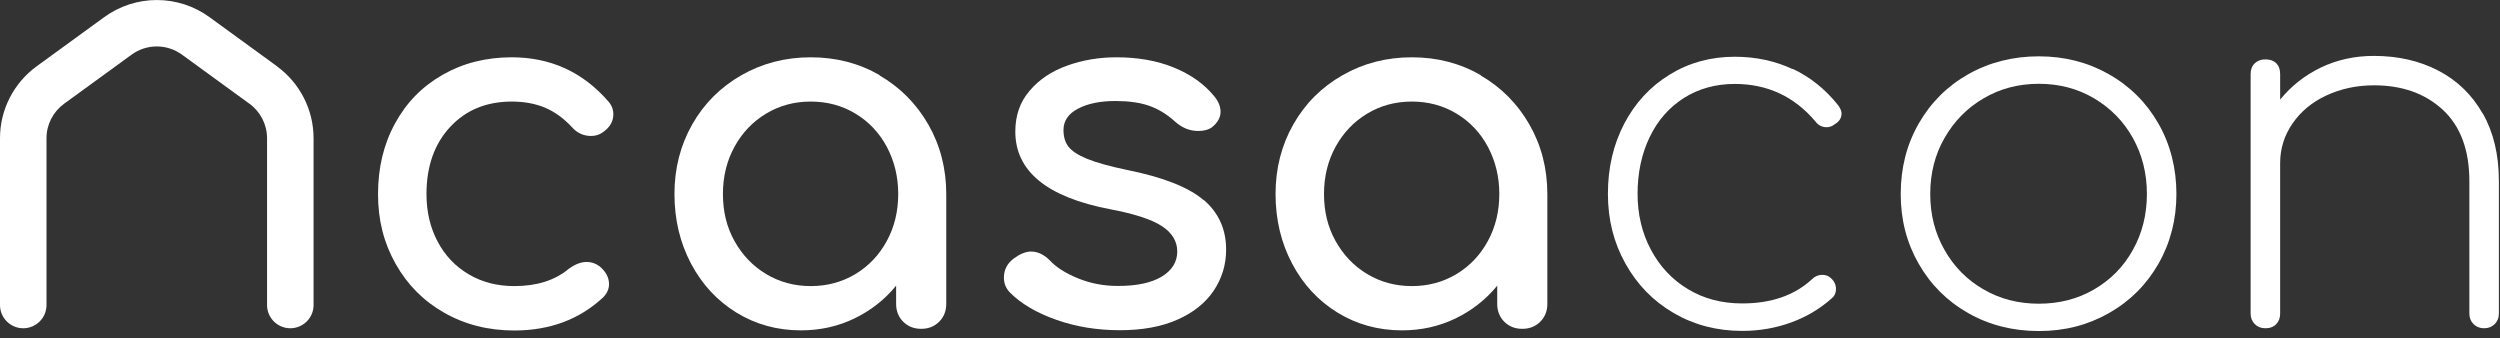
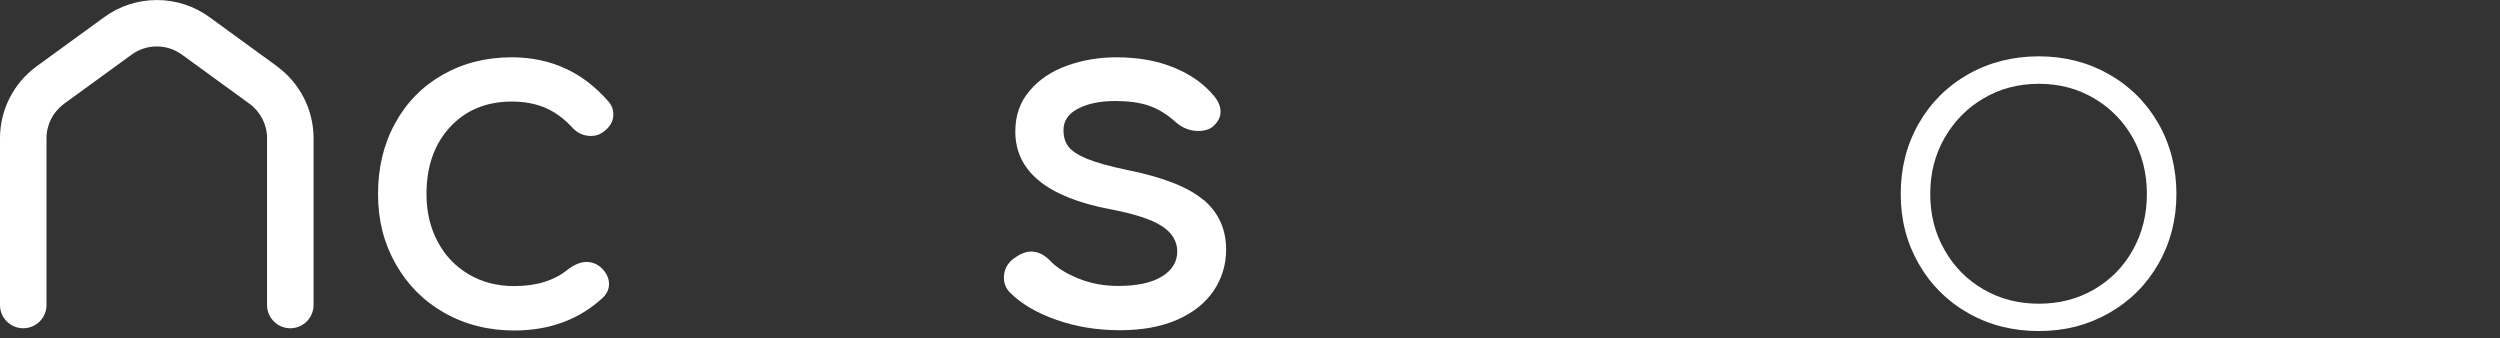
<svg xmlns="http://www.w3.org/2000/svg" width="303" height="41" viewBox="0 0 303 41" fill="none">
  <rect x="0" y="0" width="303" height="41" fill="#333333" stroke="none" />
  <path d="M62.017 12.309C63.536 12.309 64.886 12.561 66.051 13.049C67.232 13.553 68.312 14.327 69.308 15.403C69.949 16.126 70.725 16.479 71.637 16.479C72.16 16.479 72.615 16.345 73.02 16.059C73.898 15.47 74.337 14.73 74.337 13.856C74.337 13.268 74.134 12.746 73.746 12.309C70.641 8.727 66.726 6.945 62.017 6.945C58.912 6.945 56.111 7.651 53.647 9.064C51.167 10.476 49.243 12.444 47.876 14.966C46.492 17.488 45.817 20.347 45.817 23.525C45.817 26.703 46.526 29.444 47.943 31.966C49.361 34.489 51.318 36.473 53.833 37.902C56.347 39.332 59.182 40.055 62.321 40.055C66.624 40.055 70.219 38.726 73.088 36.053C73.56 35.582 73.814 35.044 73.814 34.438C73.814 33.648 73.442 32.925 72.683 32.286C72.21 31.933 71.687 31.748 71.13 31.748C70.405 31.748 69.679 32.034 68.92 32.589C67.249 33.984 65.055 34.674 62.338 34.674C60.263 34.674 58.423 34.203 56.803 33.244C55.183 32.286 53.934 30.974 53.04 29.276C52.145 27.594 51.69 25.677 51.69 23.525C51.69 20.145 52.652 17.438 54.559 15.386C56.465 13.335 58.963 12.309 62.034 12.309H62.017Z" fill="white" />
-   <path d="M106.62 9.114C104.122 7.668 101.337 6.945 98.266 6.945C95.195 6.945 92.394 7.668 89.862 9.114C87.331 10.56 85.34 12.544 83.905 15.067C82.471 17.589 81.745 20.397 81.745 23.508C81.745 26.619 82.42 29.427 83.753 31.95C85.086 34.472 86.926 36.456 89.255 37.885C91.583 39.315 94.182 40.038 97.068 40.038C99.38 40.038 101.54 39.567 103.531 38.608C105.523 37.65 107.227 36.322 108.611 34.623V36.826C108.611 37.7 108.898 38.423 109.471 38.995C110.045 39.567 110.771 39.853 111.648 39.853C112.526 39.853 113.252 39.567 113.825 38.995C114.399 38.423 114.686 37.7 114.686 36.826V23.525C114.686 20.431 113.96 17.623 112.509 15.084C111.058 12.561 109.083 10.577 106.586 9.131L106.62 9.114ZM107.48 29.209C106.569 30.89 105.303 32.235 103.683 33.211C102.063 34.186 100.257 34.674 98.266 34.674C96.275 34.674 94.469 34.186 92.849 33.211C91.229 32.235 89.963 30.907 89.018 29.209C88.073 27.527 87.618 25.627 87.618 23.508C87.618 21.389 88.09 19.489 89.018 17.791C89.963 16.076 91.229 14.747 92.849 13.772C94.469 12.797 96.275 12.309 98.266 12.309C100.257 12.309 102.063 12.797 103.683 13.772C105.303 14.747 106.569 16.093 107.48 17.791C108.391 19.506 108.864 21.406 108.864 23.508C108.864 25.61 108.408 27.51 107.48 29.209Z" fill="white" />
  <path d="M145.855 24.231C144.033 22.684 140.961 21.474 136.607 20.599C134.498 20.162 132.878 19.708 131.764 19.254C130.65 18.8 129.891 18.295 129.486 17.757C129.081 17.219 128.895 16.563 128.895 15.756C128.895 14.646 129.486 13.772 130.667 13.167C131.848 12.544 133.35 12.242 135.19 12.242C136.776 12.242 138.143 12.427 139.257 12.813C140.371 13.2 141.434 13.839 142.429 14.747C143.273 15.504 144.201 15.874 145.248 15.874C145.923 15.874 146.48 15.723 146.918 15.403C147.593 14.848 147.931 14.226 147.931 13.553C147.931 12.914 147.678 12.275 147.155 11.653C145.956 10.19 144.336 9.03 142.278 8.189C140.219 7.348 137.907 6.945 135.308 6.945C133.198 6.945 131.207 7.281 129.334 7.954C127.461 8.626 125.942 9.635 124.794 10.997C123.63 12.343 123.056 13.991 123.056 15.941C123.056 20.75 126.887 23.895 134.549 25.358C137.502 25.913 139.594 26.602 140.826 27.409C142.058 28.216 142.683 29.242 142.683 30.487C142.683 31.731 142.058 32.773 140.792 33.53C139.544 34.287 137.772 34.657 135.494 34.657C133.772 34.657 132.169 34.354 130.65 33.732C129.131 33.11 128.001 32.387 127.241 31.563C126.516 30.84 125.773 30.487 124.963 30.487C124.322 30.487 123.63 30.773 122.871 31.327C122.078 31.916 121.673 32.706 121.673 33.648C121.673 34.371 121.926 34.976 122.449 35.498C123.799 36.843 125.672 37.936 128.068 38.777C130.465 39.617 133.013 40.021 135.73 40.021C138.447 40.021 140.759 39.601 142.699 38.743C144.64 37.885 146.091 36.725 147.104 35.229C148.1 33.732 148.606 32.084 148.606 30.251C148.606 27.779 147.695 25.778 145.889 24.231H145.855Z" fill="white" />
-   <path d="M179.471 9.114C176.974 7.668 174.189 6.945 171.118 6.945C168.046 6.945 165.245 7.668 162.714 9.114C160.182 10.56 158.191 12.544 156.757 15.067C155.322 17.589 154.597 20.397 154.597 23.508C154.597 26.619 155.272 29.427 156.605 31.95C157.938 34.472 159.777 36.456 162.106 37.885C164.435 39.315 167.034 40.038 169.92 40.038C172.232 40.038 174.392 39.567 176.383 38.608C178.374 37.65 180.079 36.322 181.463 34.623V36.826C181.463 37.7 181.749 38.423 182.323 38.995C182.897 39.567 183.623 39.853 184.5 39.853C185.378 39.853 186.103 39.567 186.677 38.995C187.251 38.423 187.538 37.7 187.538 36.826V23.525C187.538 20.431 186.812 17.623 185.361 15.084C183.909 12.561 181.935 10.577 179.437 9.131L179.471 9.114ZM180.332 29.209C179.421 30.89 178.155 32.235 176.535 33.211C174.915 34.186 173.109 34.674 171.118 34.674C169.127 34.674 167.321 34.186 165.701 33.211C164.081 32.235 162.815 30.907 161.87 29.209C160.925 27.527 160.469 25.627 160.469 23.508C160.469 21.389 160.942 19.489 161.87 17.791C162.815 16.076 164.081 14.747 165.701 13.772C167.321 12.797 169.127 12.309 171.118 12.309C173.109 12.309 174.915 12.797 176.535 13.772C178.155 14.747 179.421 16.093 180.332 17.791C181.243 19.506 181.716 21.406 181.716 23.508C181.716 25.61 181.26 27.51 180.332 29.209Z" fill="white" />
-   <path d="M217.255 8.374C215.146 7.382 212.8 6.877 210.252 6.877C207.333 6.877 204.7 7.601 202.354 9.047C200.009 10.493 198.169 12.477 196.853 14.999C195.537 17.522 194.879 20.347 194.879 23.491C194.879 26.636 195.587 29.41 197.005 31.949C198.422 34.489 200.363 36.49 202.844 37.936C205.324 39.382 208.092 40.105 211.163 40.105C213.273 40.105 215.264 39.752 217.137 39.062C219.011 38.373 220.647 37.381 222.048 36.12C222.369 35.851 222.521 35.481 222.521 35.044C222.521 34.522 222.318 34.085 221.93 33.732C221.643 33.446 221.289 33.312 220.85 33.312C220.377 33.312 219.956 33.496 219.601 33.85C217.492 35.8 214.674 36.776 211.163 36.776C208.683 36.776 206.489 36.204 204.582 35.044C202.675 33.9 201.173 32.303 200.093 30.268C199.013 28.25 198.473 25.98 198.473 23.474C198.473 20.969 198.962 18.648 199.941 16.614C200.92 14.579 202.304 13.015 204.093 11.872C205.881 10.745 207.94 10.173 210.252 10.173C214.201 10.173 217.458 11.687 220.006 14.697C220.361 15.168 220.816 15.42 221.39 15.42C221.744 15.42 222.065 15.302 222.352 15.067C222.909 14.747 223.196 14.31 223.196 13.755C223.196 13.469 223.061 13.133 222.774 12.746C221.221 10.796 219.382 9.333 217.272 8.34L217.255 8.374Z" fill="white" />
  <path d="M255.597 8.996C253.048 7.55 250.213 6.827 247.108 6.827C244.003 6.827 241.101 7.55 238.552 8.996C236.004 10.442 233.996 12.443 232.545 14.982C231.093 17.521 230.368 20.363 230.368 23.508C230.368 26.652 231.093 29.427 232.545 31.966C233.996 34.505 236.004 36.506 238.552 37.952C241.101 39.398 243.953 40.121 247.108 40.121C250.264 40.121 253.048 39.398 255.597 37.952C258.145 36.506 260.153 34.505 261.604 31.966C263.056 29.427 263.781 26.602 263.781 23.508C263.781 20.414 263.056 17.521 261.604 14.982C260.153 12.443 258.145 10.442 255.597 8.996ZM258.499 30.301C257.369 32.336 255.799 33.916 253.808 35.077C251.817 36.237 249.572 36.809 247.108 36.809C244.644 36.809 242.4 36.237 240.409 35.077C238.417 33.933 236.831 32.336 235.684 30.301C234.519 28.283 233.945 26.013 233.945 23.508C233.945 21.002 234.519 18.732 235.684 16.714C236.848 14.68 238.417 13.082 240.409 11.922C242.4 10.745 244.628 10.156 247.108 10.156C249.589 10.156 251.817 10.745 253.808 11.922C255.799 13.099 257.369 14.696 258.499 16.714C259.63 18.749 260.204 21.002 260.204 23.508C260.204 26.013 259.63 28.283 258.499 30.301Z" fill="white" />
-   <path d="M300.907 13.772C299.608 11.485 297.819 9.753 295.524 8.559C293.229 7.365 290.63 6.776 287.711 6.776C285.399 6.776 283.256 7.247 281.315 8.172C279.357 9.114 277.704 10.409 276.354 12.073V8.979C276.354 8.424 276.202 7.987 275.881 7.668C275.56 7.348 275.122 7.197 274.565 7.197C274.042 7.197 273.62 7.348 273.282 7.668C272.945 7.987 272.776 8.424 272.776 8.979V38.003C272.776 38.524 272.945 38.944 273.282 39.281C273.62 39.617 274.042 39.785 274.565 39.785C275.122 39.785 275.56 39.617 275.881 39.281C276.202 38.944 276.354 38.524 276.354 38.003V19.758C276.354 18.009 276.86 16.412 277.855 14.966C278.851 13.519 280.218 12.376 281.956 11.569C283.694 10.762 285.618 10.341 287.728 10.341C291.153 10.341 293.938 11.333 296.081 13.318C298.207 15.302 299.287 18.177 299.287 21.961V38.003C299.287 38.524 299.456 38.944 299.794 39.281C300.131 39.617 300.553 39.785 301.076 39.785C301.599 39.785 302.021 39.617 302.359 39.281C302.696 38.944 302.865 38.524 302.865 38.003V21.961C302.865 18.783 302.224 16.059 300.924 13.772H300.907Z" fill="white" />
  <path d="M33.582 8.038L25.398 2.085C21.601 -0.69 16.42 -0.69 12.623 2.085L4.438 8.038C1.654 10.072 0 13.301 0 16.748V36.977C0 38.524 1.266 39.785 2.818 39.785C4.371 39.785 5.636 38.524 5.636 36.977V16.748C5.636 15.1 6.43 13.553 7.763 12.578L15.947 6.625C17.77 5.297 20.234 5.297 22.056 6.625L30.241 12.578C31.574 13.553 32.367 15.1 32.367 16.748V36.977C32.367 38.524 33.633 39.785 35.185 39.785C36.738 39.785 38.004 38.524 38.004 36.977V16.748C38.004 13.301 36.35 10.072 33.565 8.038H33.582Z" fill="white" />
</svg>